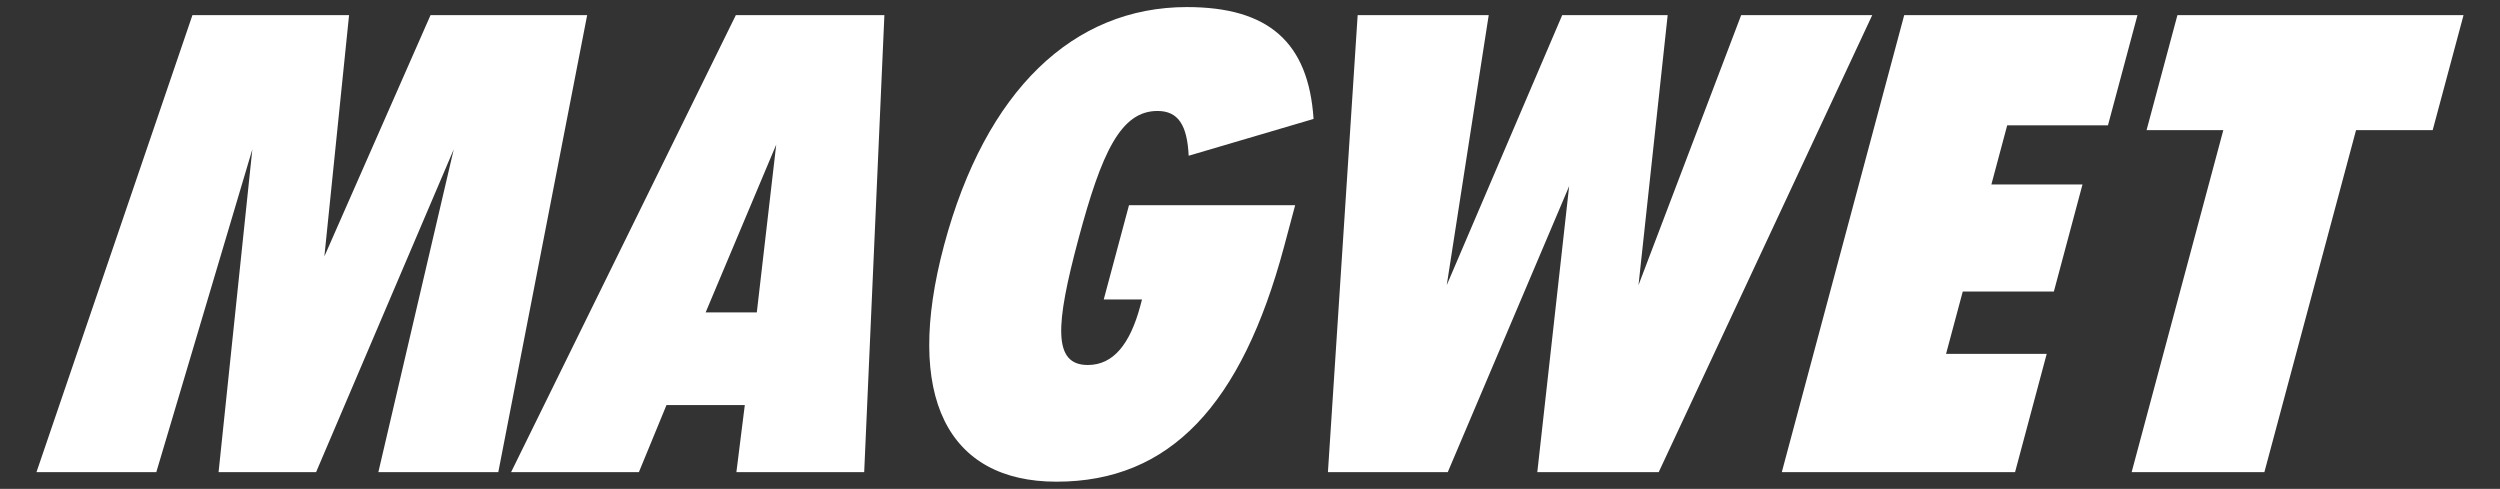
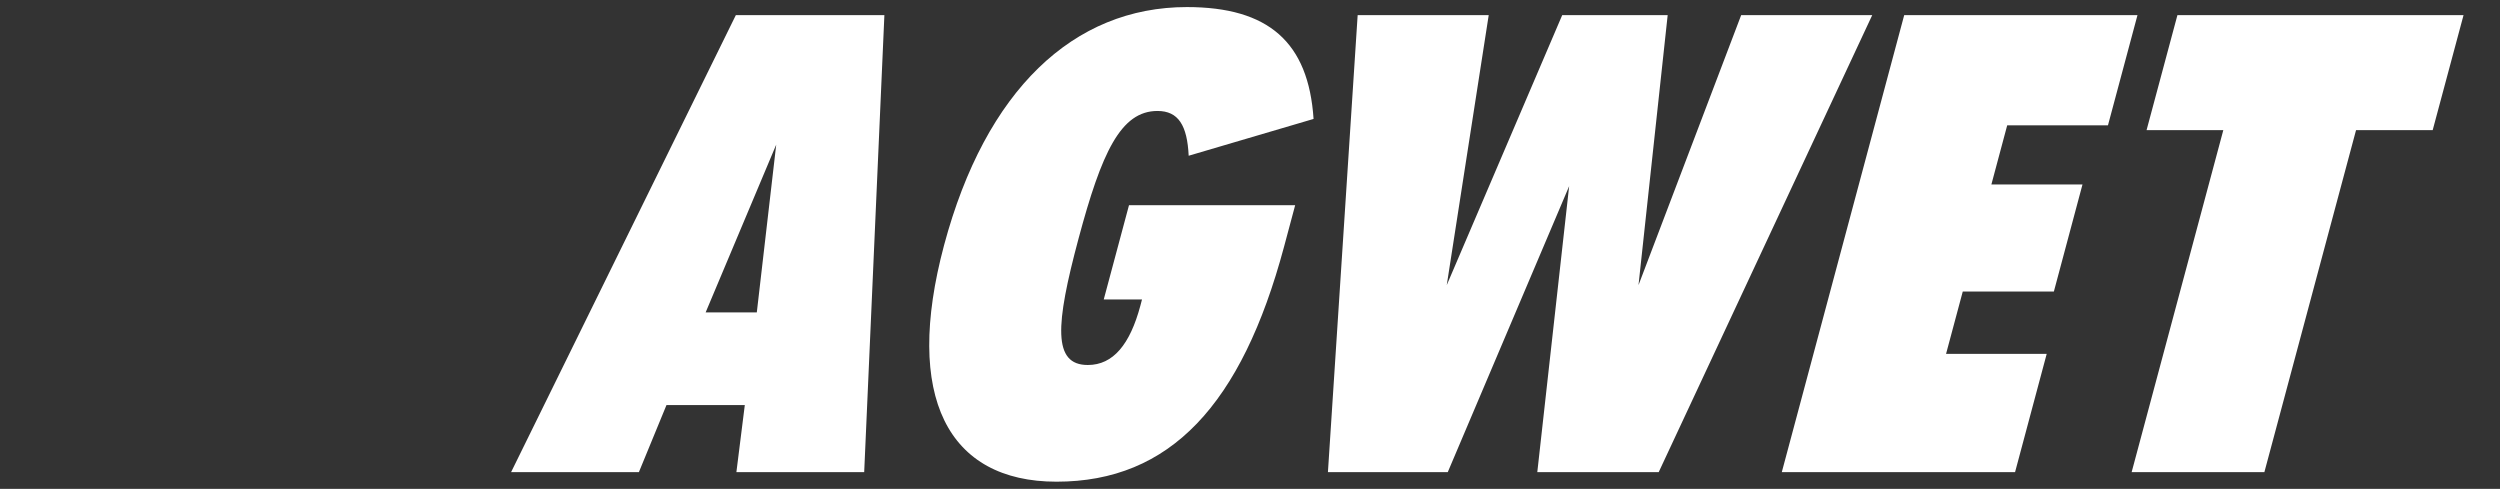
<svg xmlns="http://www.w3.org/2000/svg" version="1.1" id="Warstwa_1" x="0px" y="0px" viewBox="0 0 2228.1 435.7" style="enable-background:new 0 0 2228.1 435.7;" xml:space="preserve">
  <rect x="0" y="0" width="2228.1" height="435.7" fill="#333333" stroke="none" />
  <style type="text/css">
	.st0{fill:#FFFFFF;}
</style>
  <polyline class="st0" points="1981.5,116 1899.8,420.8 2018.1,420.8 2099.8,116 2168.1,116 2195.6,13.5 1940.6,13.5 1913.1,116   1981.5,116 " />
  <polyline class="st0" points="1697.1,13.5 1588,420.8 1795.9,420.8 1824.1,315.4 1734.4,315.4 1749.3,259.8 1830.5,259.8   1856,164.4 1774.8,164.4 1788.9,111.7 1878.7,111.7 1905,13.5 1697.1,13.5 " />
  <polyline class="st0" points="1210,13.5 1183.5,420.8 1290.3,420.8 1398.5,165.9 1370.1,420.8 1478.3,420.8 1668.6,13.5   1551.8,13.5 1460.3,254.1 1486.3,13.5 1392.3,13.5 1289.4,254.1 1326.8,13.5 1210,13.5 " />
-   <polyline class="st0" points="444.1,420.8 523.3,13.5 383.7,13.5 289.1,228.5 311.1,13.5 171.5,13.5 32.5,420.8 139.3,420.8   224.9,133.1 194.8,420.8 281.7,420.8 404.4,133.1 337.2,420.8 444.1,420.8 " />
-   <path class="st0" d="M655.8,13.5L455.5,420.8h113.9L594,361h69.8l-7.5,59.8h113.9l18-407.3L655.8,13.5 M674.5,278.4h-45.6  l62.9-149.5L674.5,278.4z" />
+   <path class="st0" d="M655.8,13.5L455.5,420.8h113.9L594,361h69.8l-7.5,59.8h113.9l18-407.3M674.5,278.4h-45.6  l62.9-149.5L674.5,278.4z" />
  <path class="st0" d="M1059.4,138.8l111.3-32.8c-4.5-68.4-40.2-99.7-112.9-99.7c-101.1,0-179.4,74-216.4,212.2  c-36.2,135.3,3.4,210.8,100.2,210.8c101.1,0,165-68.4,202.8-209.4c3.1-11.4,6.5-24.2,9.9-37h-148.1l-22.5,84h34.1  c-0.4,1.4-0.8,2.9-1.5,5.7c-9.2,34.2-24.1,52.7-46.8,52.7c-31.4,0-28.9-35.6-8.3-112.5c20.6-76.9,37.6-113.9,70.4-113.9  C1050.2,98.9,1058.1,111.7,1059.4,138.8" />
</svg>